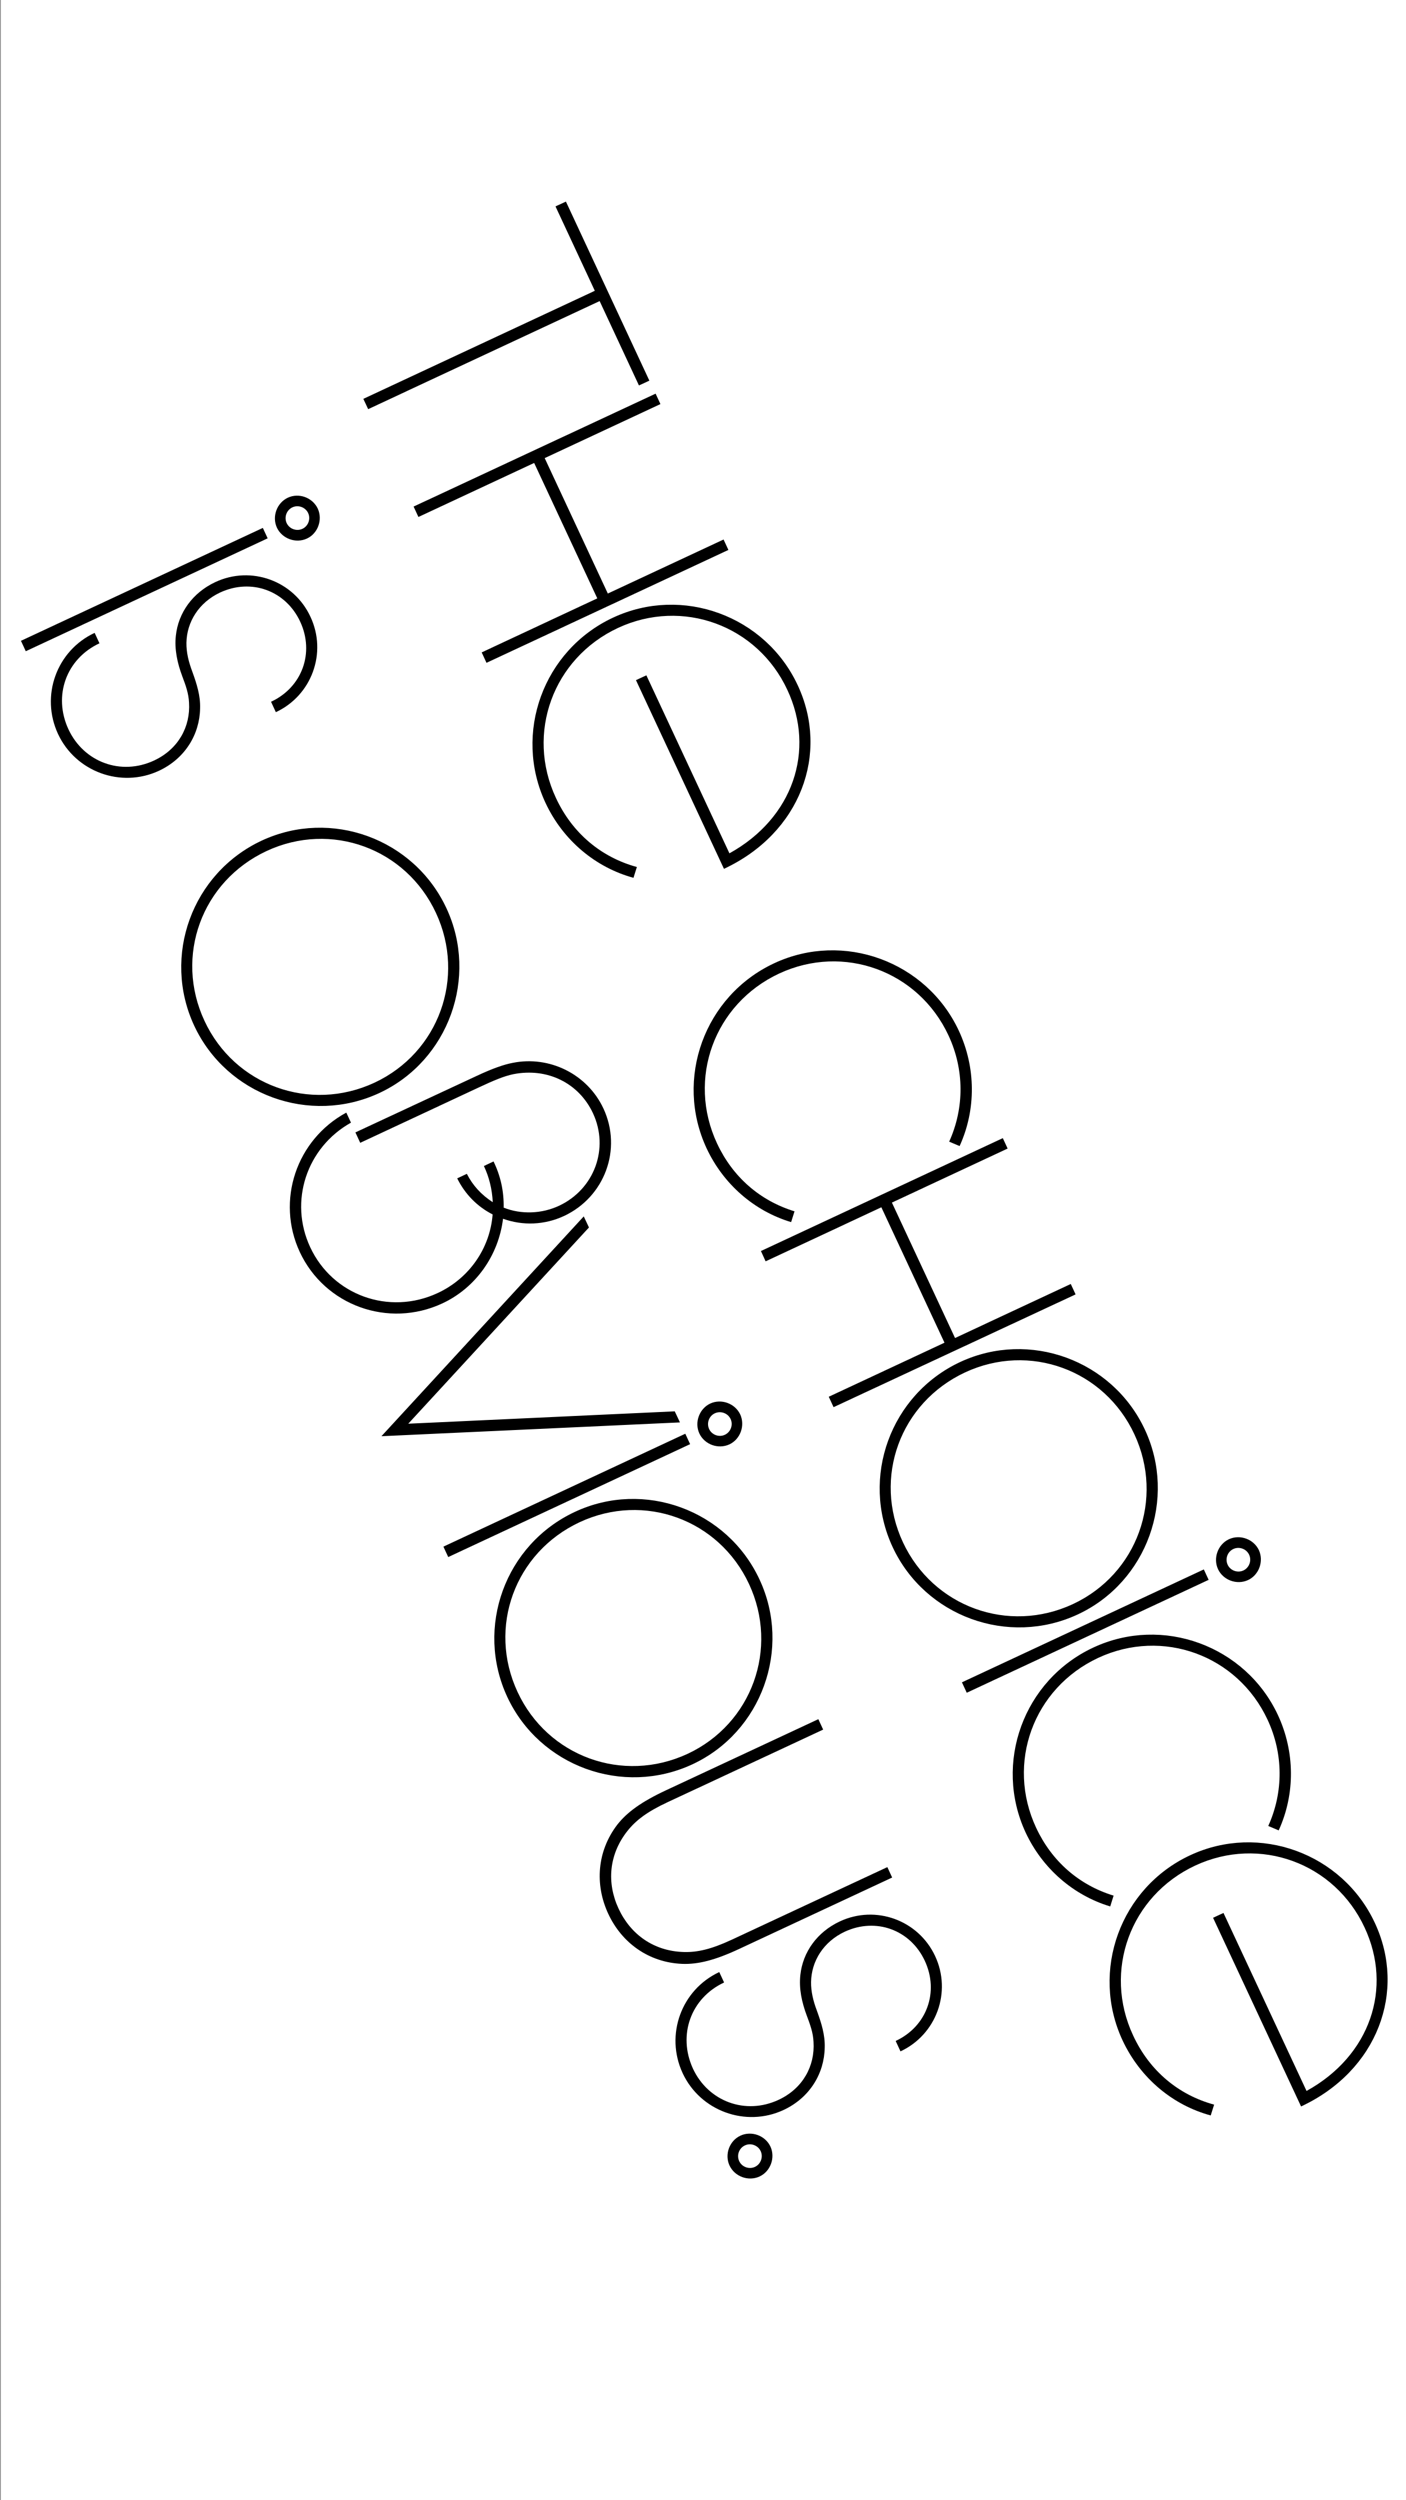
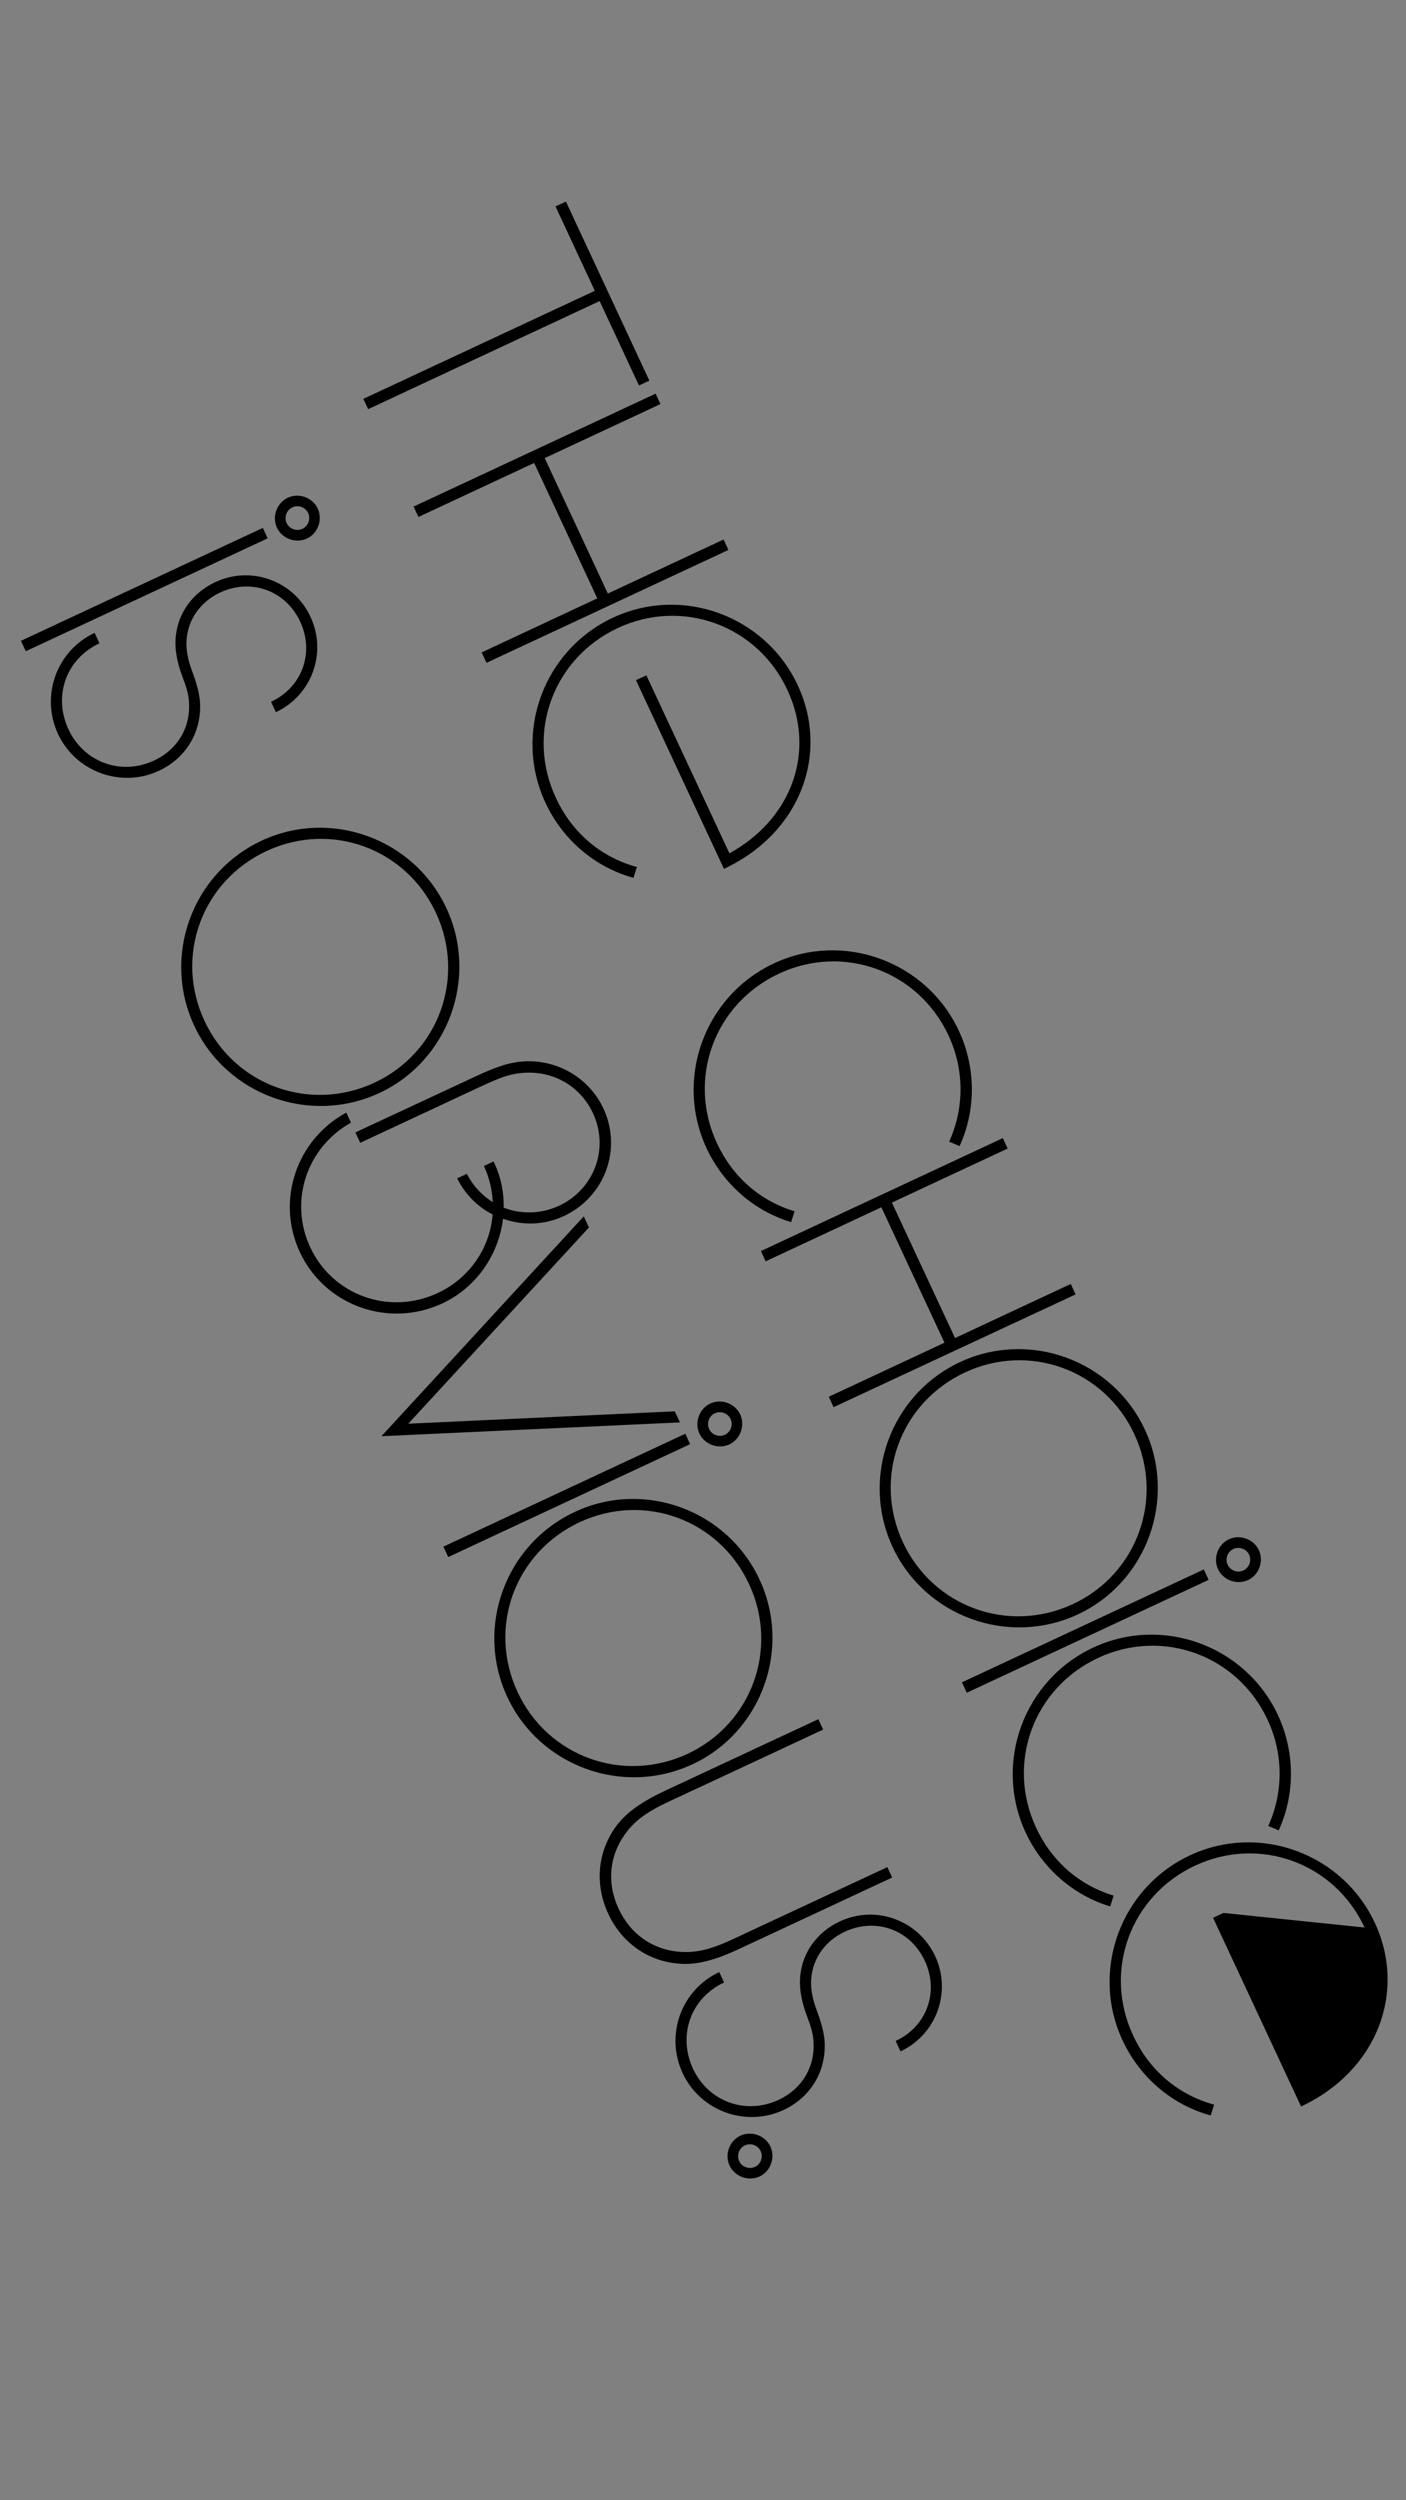
<svg xmlns="http://www.w3.org/2000/svg" version="1.1" id="Layer_1" x="0px" y="0px" viewBox="0 0 1080 1920" style="enable-background:new 0 0 1080 1920;" xml:space="preserve">
  <rect x="0" y="0" width="1080" height="1920" fill="#808080" stroke="none" />
  <style type="text/css">
	.st0{fill:#FFFFFF;}
	.st1{fill:none;}
</style>
-   <rect x="0.6" y="0" class="st0" width="1080" height="1920" />
  <title>0_KTFCirk_About_Mobile</title>
  <path d="M572.2,1647.5c4.5-2.1,10-0.1,12.1,4.4s0.1,10-4.4,12.1s-10,0.1-12.1-4.4C565.7,1655,567.7,1649.6,572.2,1647.5 M560.4,1663  c4,8.5,14.5,12.3,23,8.4s12.3-14.5,8.4-23c-4-8.5-14.5-12.3-23-8.4S556.4,1654.5,560.4,1663 M556.2,1522.4l-3.7-8  c-29.2,13.6-41.8,48.3-28.1,77.7c13.5,28.9,48.3,41.8,77.5,28.2c19.9-9.3,31.3-27.8,31.6-48c0.3-9.8-2.6-18.8-6-28.2  c-2.8-7.4-4.6-14.7-4.5-22.1c0.3-16,9.5-30.9,25.9-38.6c23.9-11.1,50.4-1.5,61.5,22.4s1.5,50.4-22.4,61.5l3.7,8  c27.6-12.9,39.5-45.6,26.6-73.2s-45.6-39.5-73.2-26.6c-17.5,8.2-28.4,23.6-30.3,41c-1.2,10.6,1.1,21.1,4.9,31.3  c2.6,6.9,4.9,13.2,5.2,20.2c1.2,18.5-8.2,35.8-26.8,44.5c-25.5,11.9-54,1.3-65.8-23.9C520.4,1562.7,530.7,1534.3,556.2,1522.4   M467.2,1469.6c10.5,22.6,31.3,37.4,56.7,38.5c12.2,0.5,25.5-2.8,44.6-11.8l116.8-54.5l-3.7-8l-119.4,55.7  c-15.9,7.4-26.5,9.8-36.9,9.5c-22.9-0.6-40.8-13.3-50.1-33.2s-7.5-41.7,6.7-59.7c6.5-8.2,15.1-14.8,31-22.2l119.4-55.7l-3.7-8  l-116.8,54.5c-19.1,8.9-30.2,17-37.7,26.6C458.7,1421.5,456.7,1447,467.2,1469.6 M441.6,1161c-53.6,25-76.8,88.8-51.9,142.2  c24.8,53.1,88.7,76.6,142.3,51.6c53.1-24.8,76.2-88.9,51.4-141.9C558.5,1159.4,494.6,1136.2,441.6,1161 M397.6,1299.4  c-23.2-49.6-2.2-107.2,47.7-130.5c49.4-23,107-2.1,130.1,47.6c23,49.4,2.2,107.2-47.2,130.3C478.3,1370,420.6,1348.8,397.6,1299.4   M549.1,1085.3c4.5-2.1,10-0.1,12.1,4.4s0.1,10-4.4,12.1s-10,0.1-12.1-4.4C542.6,1092.8,544.6,1087.4,549.1,1085.3 M545.6,1077.8  c-8.5,4-12.3,14.5-8.4,23c4,8.5,14.5,12.3,23,8.4s12.3-14.5,8.4-23C564.6,1077.7,554.1,1073.9,545.6,1077.8 M530.1,1109l-3.7-8  l-185.8,86.7l3.7,8L530.1,1109z M522.3,1092.3l-4-8.5l-204.7,9.5l138.8-150.7l-4-8.5L293,1102.9L522.3,1092.3z M358.6,901.4  l-7.4,3.5c6,12.1,15.3,21.6,27.2,27.7c-2,26.1-18.1,49.2-42.3,60.4c-37.2,17.3-80.6,1.7-97.8-35.2c-16.5-35.3-2.8-76.6,31.3-95.7  l-3.6-7.7c-38.4,20.8-54.1,67.6-35.7,107.1c19.2,41.1,68.1,58.7,109.5,39.4c25.5-11.9,43.1-36.6,46.6-65c15.2,5.5,32,4.8,46.8-2.1  c31.3-14.6,44.9-51.3,30.3-82.6c-12.4-26.5-41.6-40.7-69.7-35c-6.8,1.3-15.2,4.2-27.4,9.9L273,869.6l3.7,8l91-42.5  c10.9-5.1,19.5-8.8,26.6-10.2c26.3-5.2,50.4,6.9,61.2,30c12.6,27.1,1,58.3-26,71c-13.5,6.3-29.1,6.8-42.6,1.5  c0.2-12.7-2.4-24.4-7.8-35.5l-7.4,3.5c4,8.5,6.3,17.7,6.8,27.8C369.7,917.5,363.1,910.3,358.6,901.4 M201.1,645.5  c-53.6,25-76.8,88.8-51.9,142.2c24.8,53.1,88.7,76.6,142.3,51.6c53.1-24.8,76.2-88.9,51.4-141.9C318,644,254.2,620.8,201.1,645.5   M157.1,784c-23.2-49.6-2.2-107.2,47.7-130.5c49.4-23,107-2.1,130.1,47.6c23,49.4,2.2,107.2-47.2,130.3  C237.9,854.6,180.1,833.4,157.1,784 M76.4,494l-3.7-8c-29.2,13.6-41.8,48.3-28.1,77.7c13.5,28.9,48.3,41.8,77.5,28.2  c19.9-9.3,31.3-27.8,31.6-48c0.3-9.8-2.6-18.8-6-28.2c-2.8-7.4-4.6-14.7-4.5-22.1c0.3-16,9.5-30.9,25.9-38.6  c23.9-11.1,50.4-1.5,61.5,22.4s1.5,50.4-22.4,61.5l3.7,8c27.6-12.9,39.5-45.6,26.6-73.2C225.7,446,193,434.1,165.4,447  c-17.5,8.2-28.4,23.6-30.3,41c-1.2,10.6,1.1,21.1,4.9,31.3c2.6,6.9,4.9,13.2,5.2,20.2c1.2,18.5-8.2,35.8-26.8,44.5  c-25.5,11.9-54,1.3-65.8-23.9C40.6,534.3,50.9,505.9,76.4,494 M224.6,389.6c4.5-2.1,10-0.1,12.1,4.4s0.1,10-4.4,12.1  s-10,0.1-12.1-4.4S220.1,391.7,224.6,389.6 M221.1,382.2c-8.5,4-12.3,14.5-8.4,23c4,8.5,14.5,12.3,23,8.4s12.3-14.5,8.4-23  C240.1,382.1,229.6,378.2,221.1,382.2 M205.6,413.4l-3.7-8L16.1,492.1l3.7,8L205.6,413.4z" />
-   <path d="M930,1624.5l2.6-8.3c-27.1-7.4-49.5-25.7-62.2-53.1c-23.2-49.6-2.2-107.2,47.7-130.5c49.4-23,107-2.1,130.1,47.6  c21.7,46.4,4.5,98.4-44.6,125.5L939.8,1469l-8,3.7l67.6,144.9c58.9-27.5,81.2-88.6,56.6-141.1c-24.9-53.3-88.7-76.6-141.8-51.8  c-53.6,25-76.8,88.8-51.9,142.2C876,1596.1,901.1,1616.7,930,1624.5 M852.8,1464l2.6-8.3c-26.8-8.2-47.6-26.6-59.5-52.1  c-23.2-49.6-2.2-107.2,47.7-130.5c49.4-23,107-2.1,130.1,47.6c12.1,26,12.3,55.4,0.5,81.5l8,3.4c12.8-28,12.5-60.5-0.6-88.6  c-24.9-53.3-88.7-76.6-141.8-51.8c-53.6,25-76.8,88.8-51.9,142.2C800.7,1434.7,824.3,1455.4,852.8,1464 M947.4,1189.5  c4.5-2.1,10-0.1,12.1,4.4s0.1,10-4.4,12.1s-10,0.1-12.1-4.4C940.9,1197,942.9,1191.6,947.4,1189.5 M944,1182  c-8.5,4-12.3,14.5-8.4,23c4,8.5,14.5,12.3,23,8.4s12.3-14.5,8.4-23C963,1181.9,952.5,1178.1,944,1182 M928.4,1213.2l-3.7-8  l-185.8,86.7l3.7,8L928.4,1213.2z M737.6,1045.9c-53.6,25-76.8,88.8-51.9,142.2c24.8,53.1,88.7,76.6,142.3,51.6  c53.1-24.8,76.2-88.9,51.4-141.9C854.5,1044.4,790.7,1021.2,737.6,1045.9 M693.6,1184.4c-23.2-49.6-2.2-107.2,47.7-130.5  c49.4-23,107-2.1,130.1,47.6c23,49.4,2.2,107.2-47.2,130.3C774.4,1255,716.7,1233.8,693.6,1184.4 M588.1,968.6l88.9-41.5l48.5,104  l-88.9,41.5l3.7,8L826.2,994l-3.7-8l-88.9,41.5l-48.5-104L774,882l-3.7-8l-185.8,86.7L588.1,968.6z M607.7,938.5l2.6-8.3  c-26.8-8.2-47.6-26.6-59.5-52.1c-23.2-49.6-2.2-107.2,47.7-130.5c49.4-23,107-2.1,130.1,47.6c12.1,26,12.3,55.4,0.5,81.5l8,3.4  c12.8-28,12.5-60.5-0.6-88.6c-24.9-53.3-88.7-76.6-141.8-51.8c-53.6,25-76.8,88.8-51.9,142.2C555.6,909.2,579.1,929.9,607.7,938.5   M486.6,674.1l2.6-8.3c-27.1-7.4-49.5-25.7-62.2-53.1c-23.2-49.6-2.2-107.2,47.7-130.5c49.4-23,107-2.1,130.1,47.6  c21.7,46.4,4.5,98.4-44.5,125.5l-63.8-136.7l-8,3.7l67.6,144.9c58.9-27.5,81.2-88.6,56.6-141.1c-24.9-53.3-88.7-76.6-141.8-51.8  c-53.6,25-76.8,88.8-51.9,142.2C432.6,645.6,457.7,666.2,486.6,674.1 M321.4,397l88.9-41.5l48.5,104L370,501l3.7,8l185.8-86.7  l-3.7-8l-88.9,41.5l-48.5-104l88.9-41.5l-3.7-8L317.7,389L321.4,397z M282.8,314.2l177.8-83l30.2,64.8l8-3.7l-64.1-137.5l-8,3.7  l30.2,64.8l-177.8,83L282.8,314.2z" />
-   <rect x="258.8" y="183.9" transform="matrix(0.906 -0.423 0.423 0.906 -357.3 321.338)" class="st1" width="573.8" height="1564.5" />
+   <path d="M930,1624.5l2.6-8.3c-27.1-7.4-49.5-25.7-62.2-53.1c-23.2-49.6-2.2-107.2,47.7-130.5c49.4-23,107-2.1,130.1,47.6  L939.8,1469l-8,3.7l67.6,144.9c58.9-27.5,81.2-88.6,56.6-141.1c-24.9-53.3-88.7-76.6-141.8-51.8  c-53.6,25-76.8,88.8-51.9,142.2C876,1596.1,901.1,1616.7,930,1624.5 M852.8,1464l2.6-8.3c-26.8-8.2-47.6-26.6-59.5-52.1  c-23.2-49.6-2.2-107.2,47.7-130.5c49.4-23,107-2.1,130.1,47.6c12.1,26,12.3,55.4,0.5,81.5l8,3.4c12.8-28,12.5-60.5-0.6-88.6  c-24.9-53.3-88.7-76.6-141.8-51.8c-53.6,25-76.8,88.8-51.9,142.2C800.7,1434.7,824.3,1455.4,852.8,1464 M947.4,1189.5  c4.5-2.1,10-0.1,12.1,4.4s0.1,10-4.4,12.1s-10,0.1-12.1-4.4C940.9,1197,942.9,1191.6,947.4,1189.5 M944,1182  c-8.5,4-12.3,14.5-8.4,23c4,8.5,14.5,12.3,23,8.4s12.3-14.5,8.4-23C963,1181.9,952.5,1178.1,944,1182 M928.4,1213.2l-3.7-8  l-185.8,86.7l3.7,8L928.4,1213.2z M737.6,1045.9c-53.6,25-76.8,88.8-51.9,142.2c24.8,53.1,88.7,76.6,142.3,51.6  c53.1-24.8,76.2-88.9,51.4-141.9C854.5,1044.4,790.7,1021.2,737.6,1045.9 M693.6,1184.4c-23.2-49.6-2.2-107.2,47.7-130.5  c49.4-23,107-2.1,130.1,47.6c23,49.4,2.2,107.2-47.2,130.3C774.4,1255,716.7,1233.8,693.6,1184.4 M588.1,968.6l88.9-41.5l48.5,104  l-88.9,41.5l3.7,8L826.2,994l-3.7-8l-88.9,41.5l-48.5-104L774,882l-3.7-8l-185.8,86.7L588.1,968.6z M607.7,938.5l2.6-8.3  c-26.8-8.2-47.6-26.6-59.5-52.1c-23.2-49.6-2.2-107.2,47.7-130.5c49.4-23,107-2.1,130.1,47.6c12.1,26,12.3,55.4,0.5,81.5l8,3.4  c12.8-28,12.5-60.5-0.6-88.6c-24.9-53.3-88.7-76.6-141.8-51.8c-53.6,25-76.8,88.8-51.9,142.2C555.6,909.2,579.1,929.9,607.7,938.5   M486.6,674.1l2.6-8.3c-27.1-7.4-49.5-25.7-62.2-53.1c-23.2-49.6-2.2-107.2,47.7-130.5c49.4-23,107-2.1,130.1,47.6  c21.7,46.4,4.5,98.4-44.5,125.5l-63.8-136.7l-8,3.7l67.6,144.9c58.9-27.5,81.2-88.6,56.6-141.1c-24.9-53.3-88.7-76.6-141.8-51.8  c-53.6,25-76.8,88.8-51.9,142.2C432.6,645.6,457.7,666.2,486.6,674.1 M321.4,397l88.9-41.5l48.5,104L370,501l3.7,8l185.8-86.7  l-3.7-8l-88.9,41.5l-48.5-104l88.9-41.5l-3.7-8L317.7,389L321.4,397z M282.8,314.2l177.8-83l30.2,64.8l8-3.7l-64.1-137.5l-8,3.7  l30.2,64.8l-177.8,83L282.8,314.2z" />
</svg>